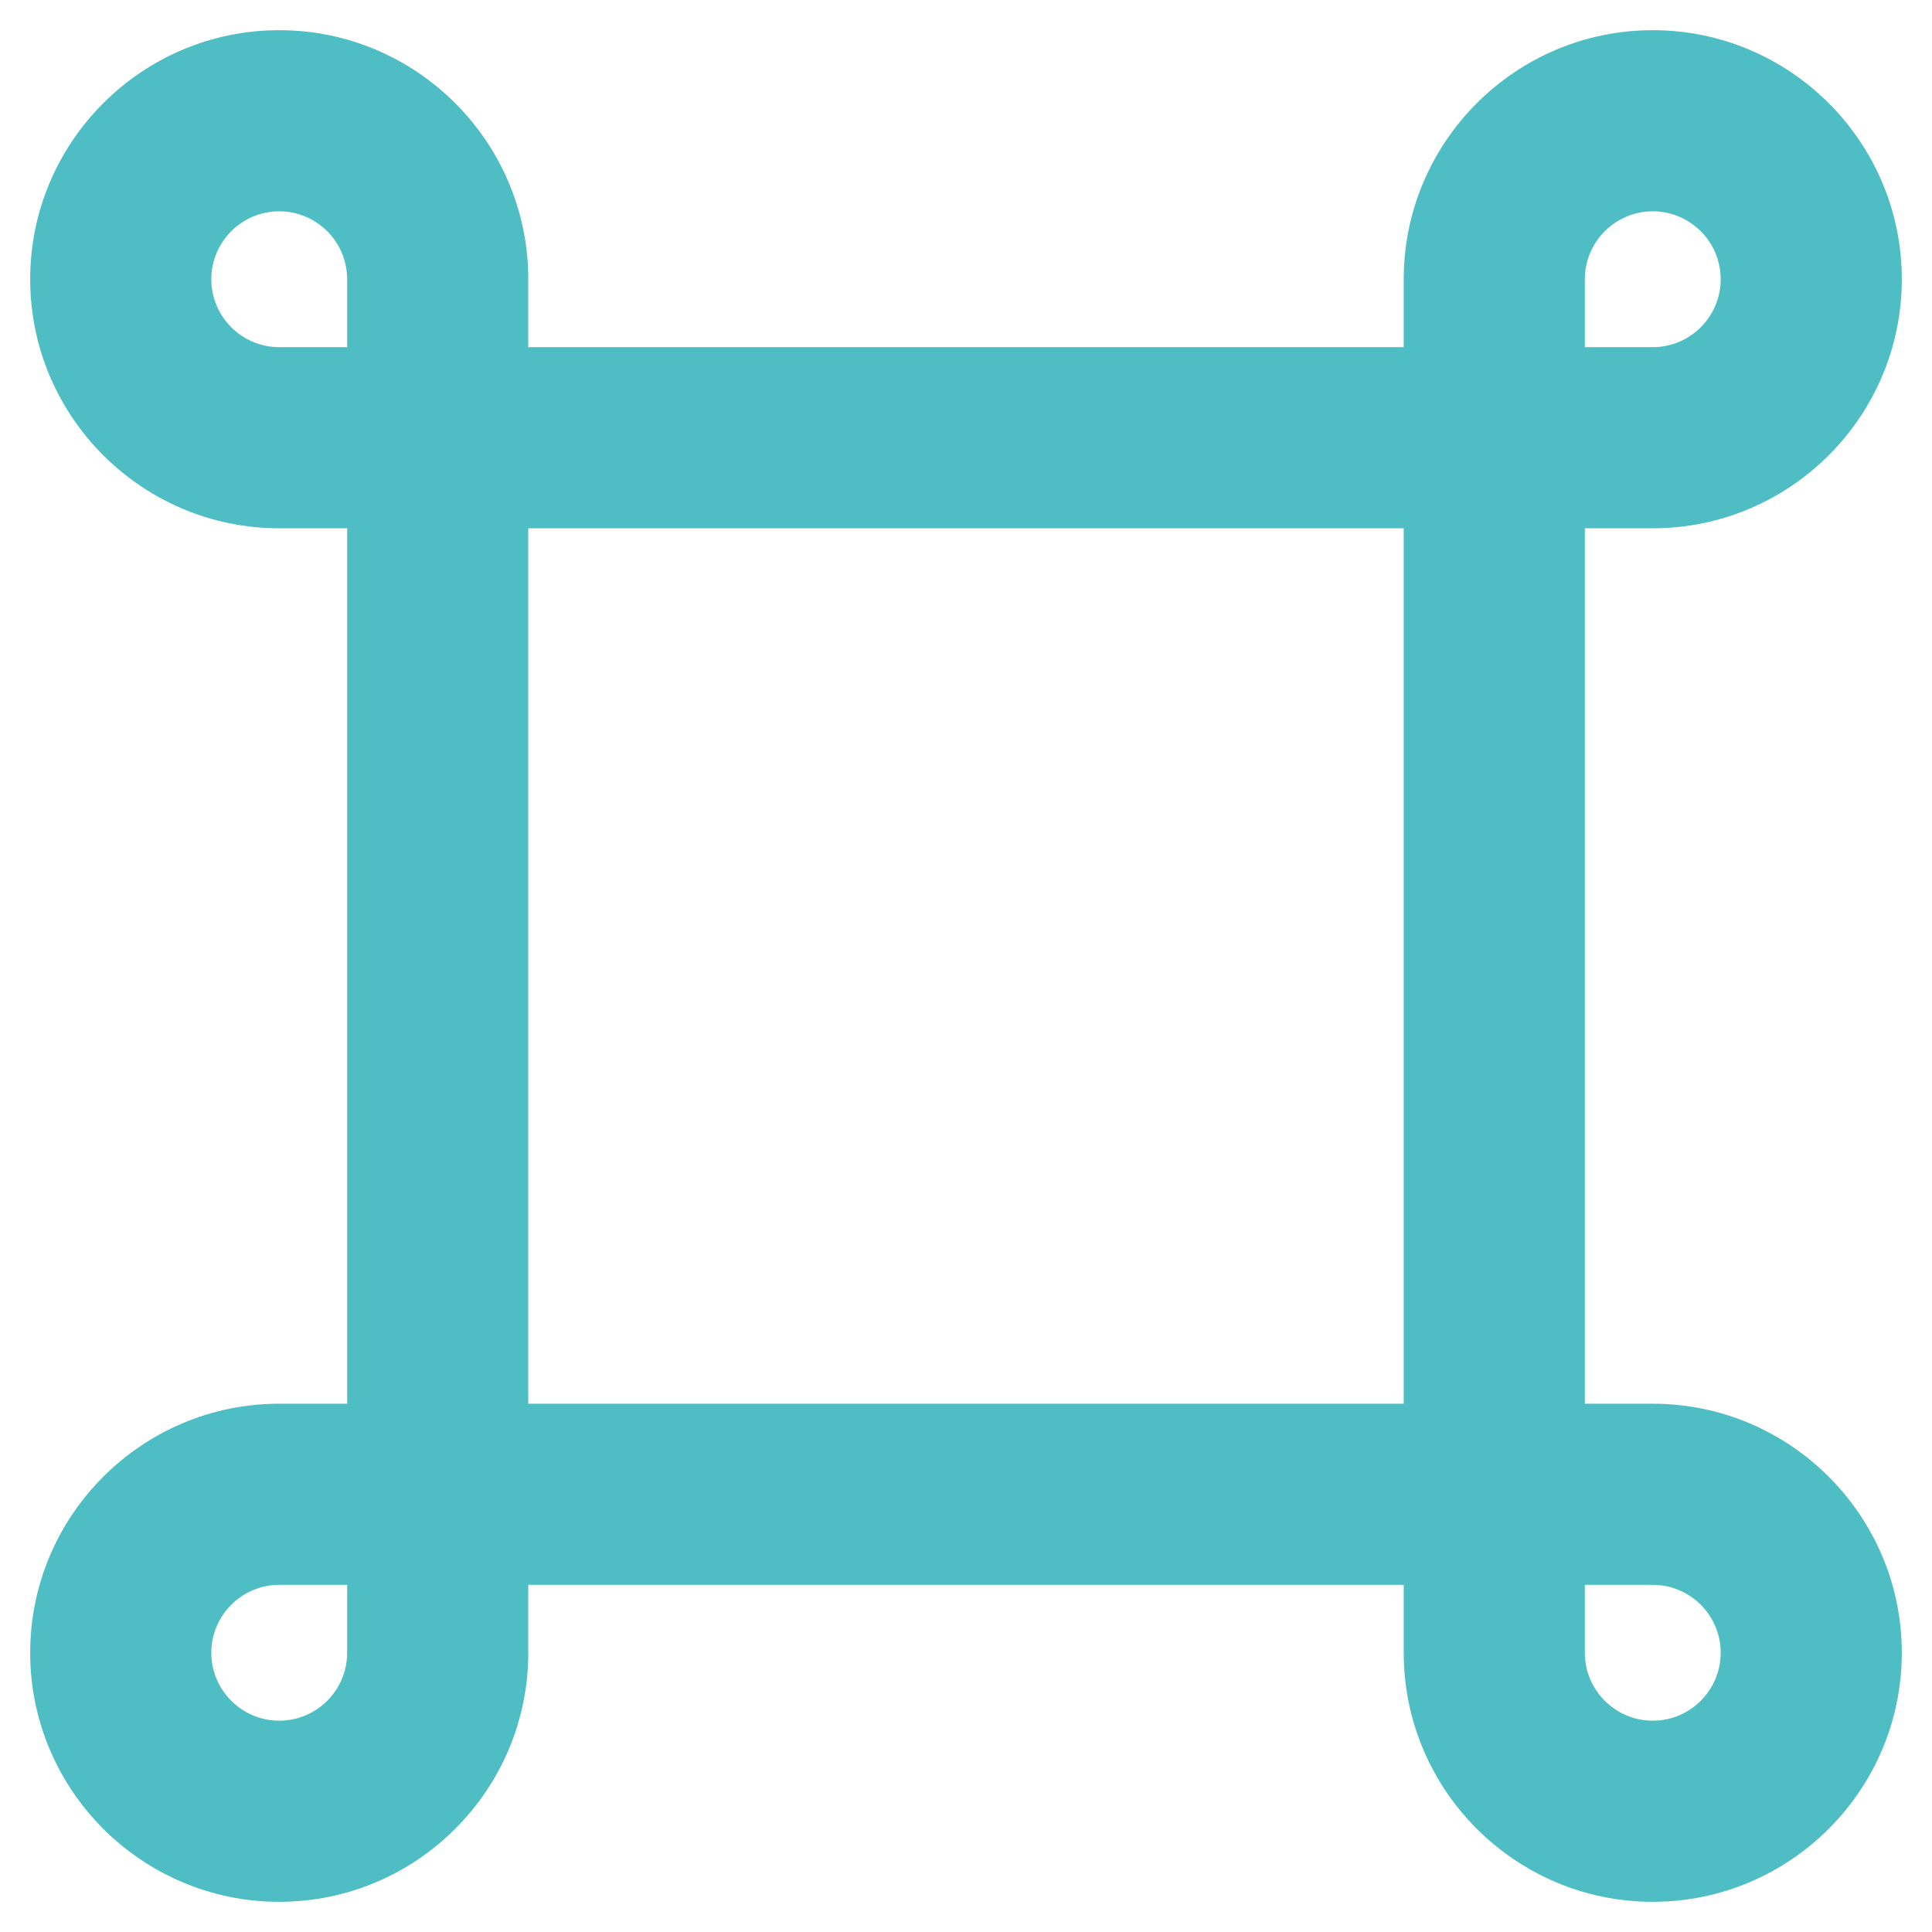
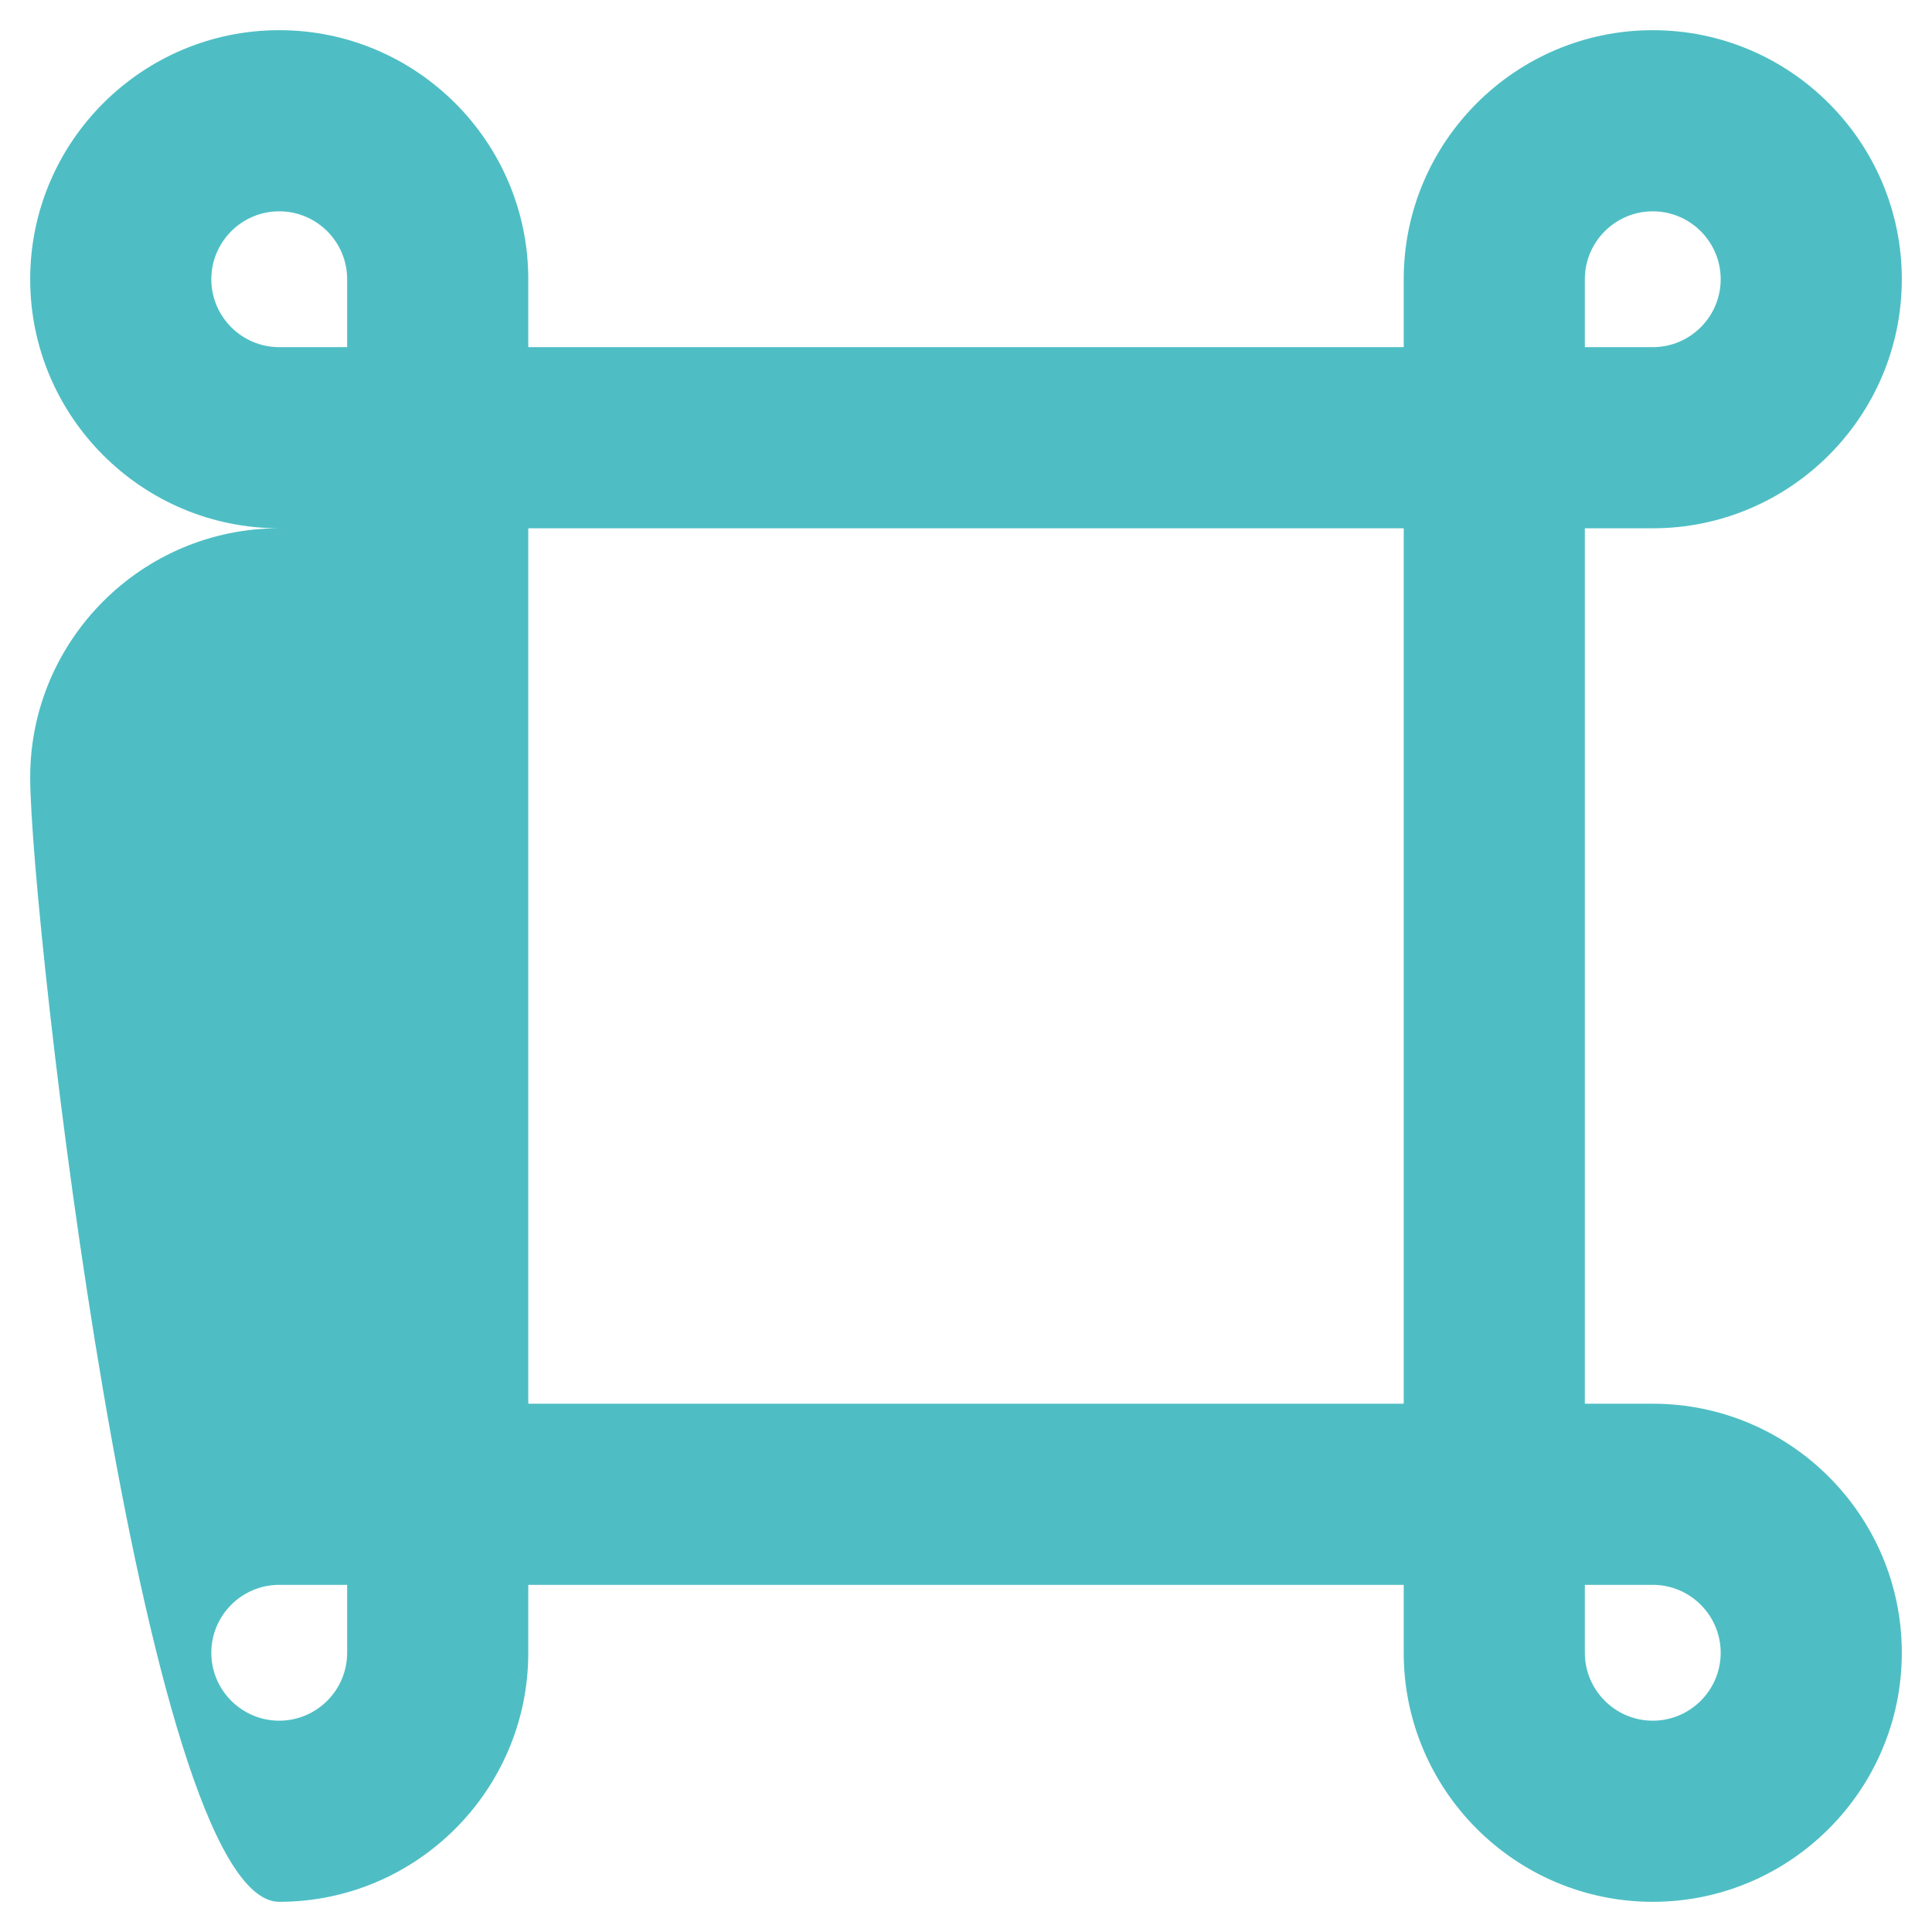
<svg xmlns="http://www.w3.org/2000/svg" id="Layer_2" style="enable-background:new 0 0 32 32;" version="1.1" viewBox="0 0 32 32" xml:space="preserve">
  <g>
-     <path d="M27.375,8.75c2.274,0,4.125-1.851,4.125-4.125S29.649,0.5,27.375,0.5S23.25,2.351,23.25,4.625V5.75H8.75V4.625   C8.75,2.351,6.899,0.5,4.625,0.5S0.5,2.351,0.5,4.625S2.351,8.75,4.625,8.75H5.75v14.5H4.625   c-2.274,0-4.125,1.851-4.125,4.125S2.351,31.5,4.625,31.5s4.125-1.851,4.125-4.125V26.25h14.5v1.125   c0,2.274,1.851,4.125,4.125,4.125s4.125-1.851,4.125-4.125s-1.851-4.125-4.125-4.125H26.25V8.75H27.375z M26.25,4.625   c0-0.62,0.505-1.125,1.125-1.125S28.5,4.005,28.5,4.625S27.995,5.75,27.375,5.75H26.25V4.625z M5.75,27.375   c0,0.62-0.505,1.125-1.125,1.125S3.5,27.995,3.5,27.375s0.505-1.125,1.125-1.125H5.75V27.375z M5.75,5.75H4.625   C4.005,5.75,3.5,5.245,3.5,4.625S4.005,3.5,4.625,3.5S5.75,4.005,5.75,4.625V5.75z M23.25,23.25H8.75V8.75h14.5V23.25z    M27.375,26.25c0.62,0,1.125,0.505,1.125,1.125S27.995,28.5,27.375,28.5s-1.125-0.505-1.125-1.125V26.25H27.375z" fill="#4ebec4" opacity="1" original-fill="#000000" />
+     <path d="M27.375,8.75c2.274,0,4.125-1.851,4.125-4.125S29.649,0.5,27.375,0.5S23.25,2.351,23.25,4.625V5.75H8.75V4.625   C8.75,2.351,6.899,0.5,4.625,0.5S0.5,2.351,0.5,4.625S2.351,8.75,4.625,8.75H5.75H4.625   c-2.274,0-4.125,1.851-4.125,4.125S2.351,31.5,4.625,31.5s4.125-1.851,4.125-4.125V26.25h14.5v1.125   c0,2.274,1.851,4.125,4.125,4.125s4.125-1.851,4.125-4.125s-1.851-4.125-4.125-4.125H26.25V8.75H27.375z M26.25,4.625   c0-0.62,0.505-1.125,1.125-1.125S28.5,4.005,28.5,4.625S27.995,5.75,27.375,5.75H26.25V4.625z M5.75,27.375   c0,0.62-0.505,1.125-1.125,1.125S3.5,27.995,3.5,27.375s0.505-1.125,1.125-1.125H5.75V27.375z M5.75,5.75H4.625   C4.005,5.75,3.5,5.245,3.5,4.625S4.005,3.5,4.625,3.5S5.75,4.005,5.75,4.625V5.75z M23.25,23.25H8.75V8.75h14.5V23.25z    M27.375,26.25c0.62,0,1.125,0.505,1.125,1.125S27.995,28.5,27.375,28.5s-1.125-0.505-1.125-1.125V26.25H27.375z" fill="#4ebec4" opacity="1" original-fill="#000000" />
  </g>
</svg>